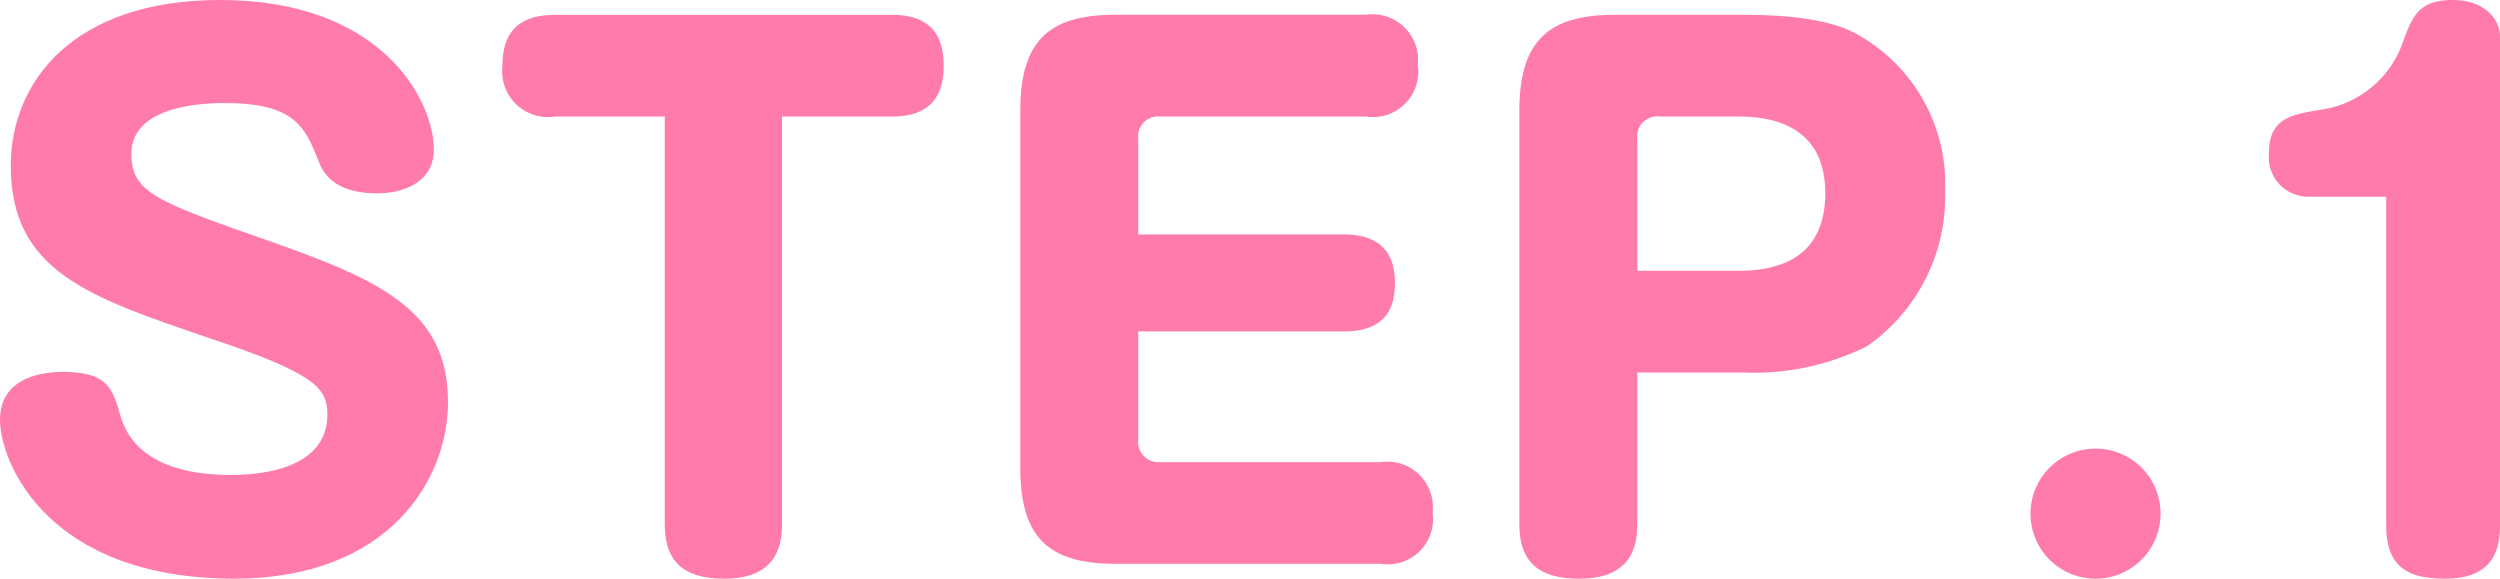
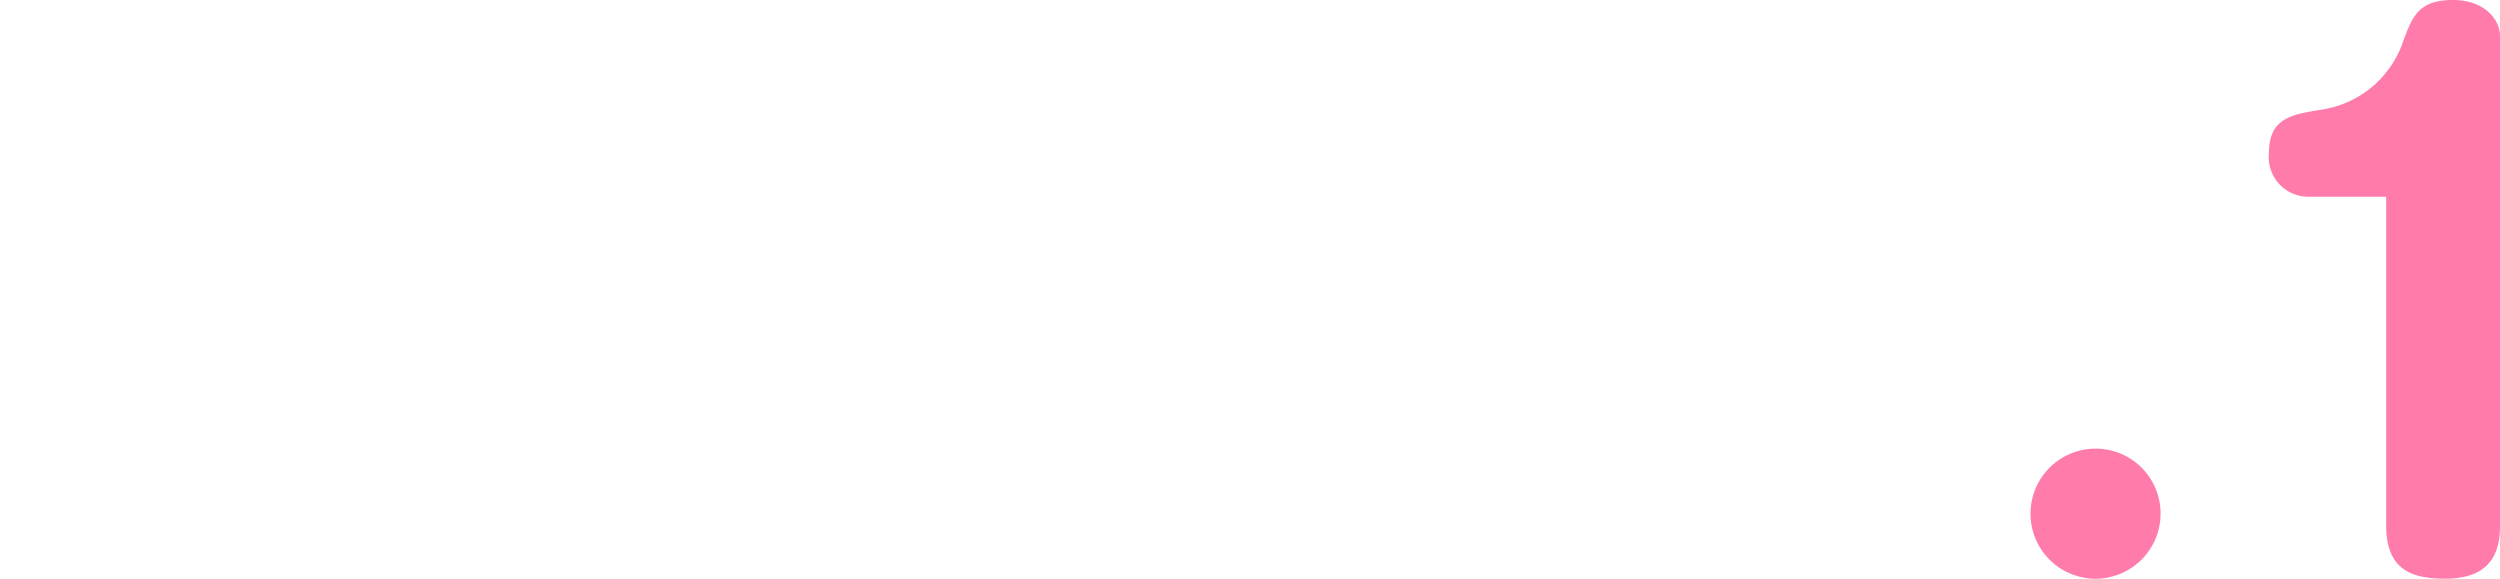
<svg xmlns="http://www.w3.org/2000/svg" viewBox="0 0 66.817 15.467">
  <title>step1</title>
-   <path d="M11.595,3.997c0,.918-.882,1.17-1.512,1.17-.81,0-1.333-.27-1.548-.81-.378-.954-.63-1.603-2.539-1.603-.396,0-2.484.018-2.484,1.35,0,1.044.648,1.278,3.745,2.359C10.209,7.508,11.974,8.319,11.974,10.749c0,2.089-1.603,4.717-5.708,4.717C1.242,15.467,0,12.334,0,11.218,0,10.011,1.296,9.939,1.657,9.939c1.224,0,1.35.432,1.566,1.188.396,1.332,1.891,1.566,2.917,1.566.432,0,2.611,0,2.611-1.62,0-.738-.414-1.116-3.151-2.035C2.376,7.94.288,7.256.288,4.429.288,2.197,1.945,0,5.888,0,10.209,0,11.595,2.683,11.595,3.997Z" fill="#ff7bac" />
-   <path d="M14.832,3.115a1.224,1.224,0,0,1-1.404-1.35c0-.972.504-1.368,1.404-1.368H23.835c.738,0,1.386.27,1.386,1.35,0,.684-.234,1.368-1.386,1.368H20.9V13.99c0,.45-.054,1.476-1.53,1.476-.973,0-1.603-.342-1.603-1.458V3.115Z" fill="#ff7bac" />
-   <path d="M35.913,6.266c1.242,0,1.368.81,1.368,1.296,0,.594-.18,1.296-1.368,1.296H30.421v2.899a.541.541,0,0,0,.594.594h5.888a1.218,1.218,0,0,1,1.386,1.35,1.21,1.21,0,0,1-1.386,1.368H29.827c-1.747,0-2.557-.648-2.557-2.557v-9.561c0-1.927.828-2.557,2.557-2.557h6.68a1.219,1.219,0,0,1,1.386,1.35A1.211,1.211,0,0,1,36.507,3.115h-5.492a.533.533,0,0,0-.594.594V6.266Z" fill="#ff7bac" />
-   <path d="M43.759,13.99c0,.522-.09,1.476-1.548,1.476-1.116,0-1.603-.468-1.603-1.458V2.953c0-1.908.828-2.557,2.557-2.557h3.439c2.179,0,2.863.414,3.187.612A4.573,4.573,0,0,1,51.987,5.095a4.87,4.87,0,0,1-2.089,4.159,6.748,6.748,0,0,1-3.295.702H43.759Zm0-6.752h2.701c1.71,0,2.323-.864,2.323-2.071,0-1.513-.99-2.053-2.323-2.053H44.353a.533.533,0,0,0-.594.594Z" fill="#ff7bac" />
  <path d="M57.745,13.72a1.738,1.738,0,1,1-1.729-1.729A1.733,1.733,0,0,1,57.745,13.72Z" fill="#ff7bac" />
  <path d="M61.686,5.258a1.057,1.057,0,0,1-1.044-1.17c0-.936.612-1.026,1.368-1.152a2.733,2.733,0,0,0,2.233-1.873C64.477.45,64.639,0,65.557,0c.864,0,1.26.54,1.26.954V14.044c0,.612-.162,1.422-1.458,1.422-.882,0-1.584-.216-1.584-1.422V5.258Z" fill="#ff7bac" />
</svg>